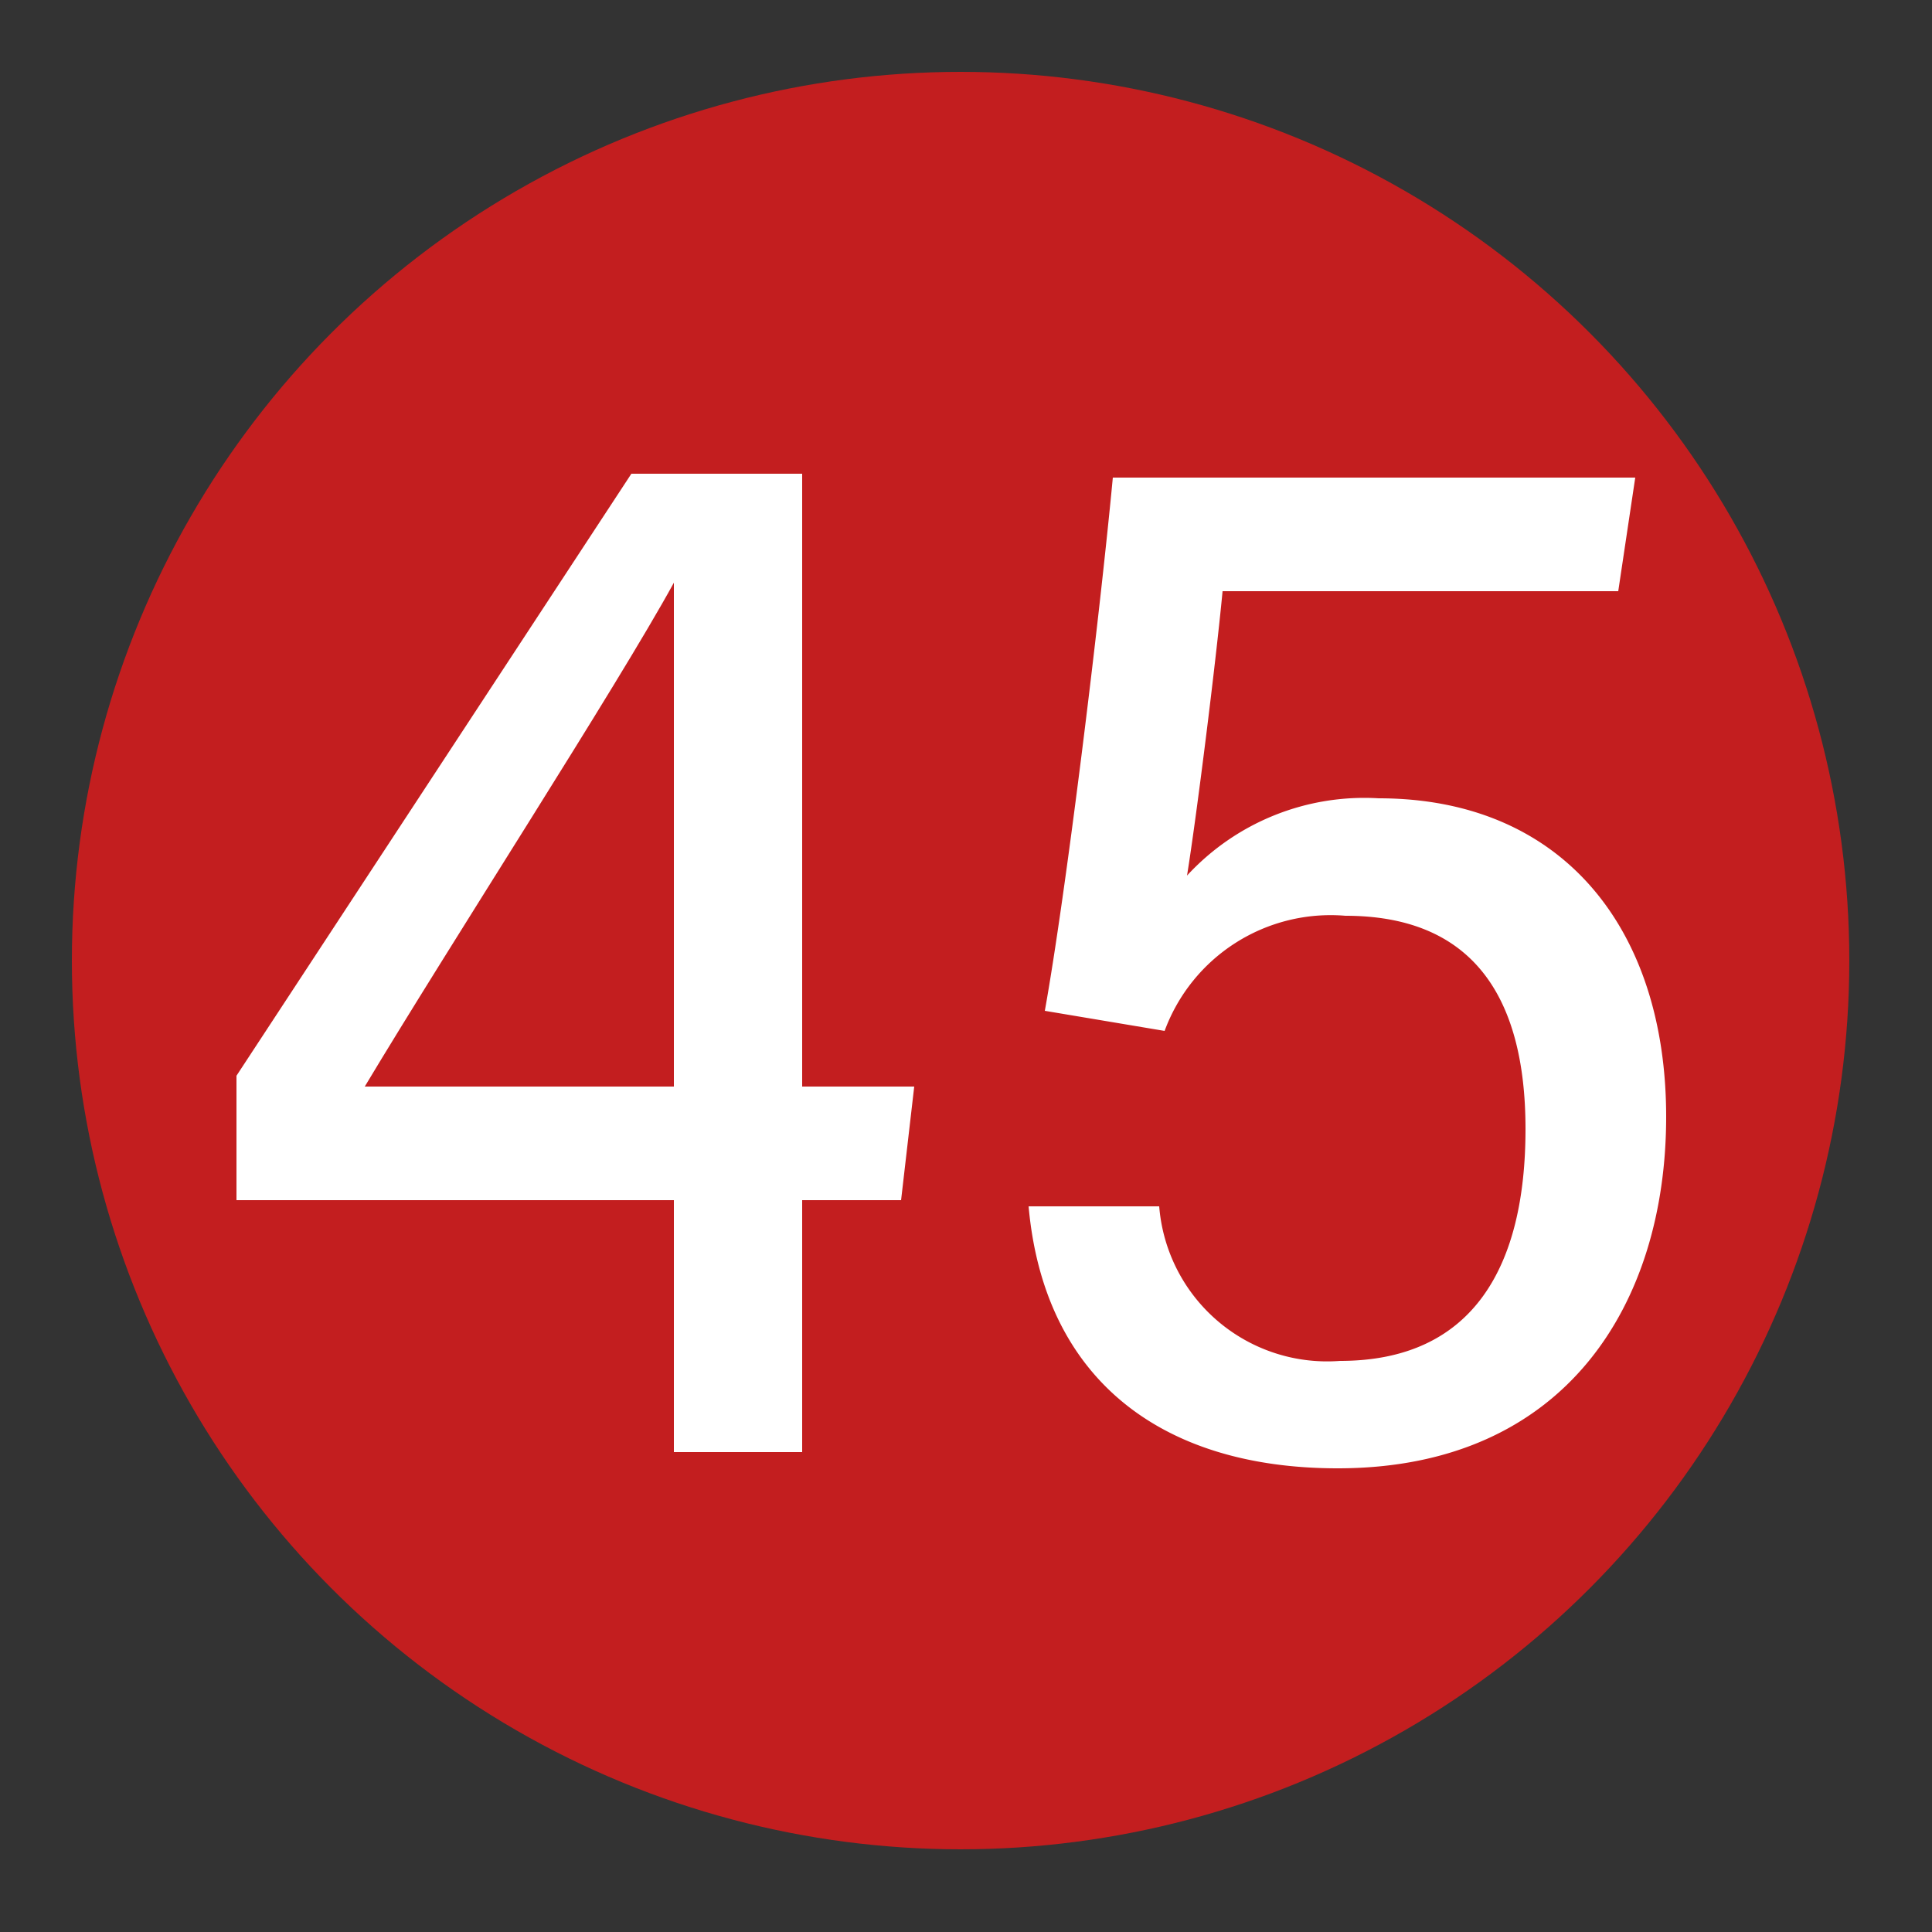
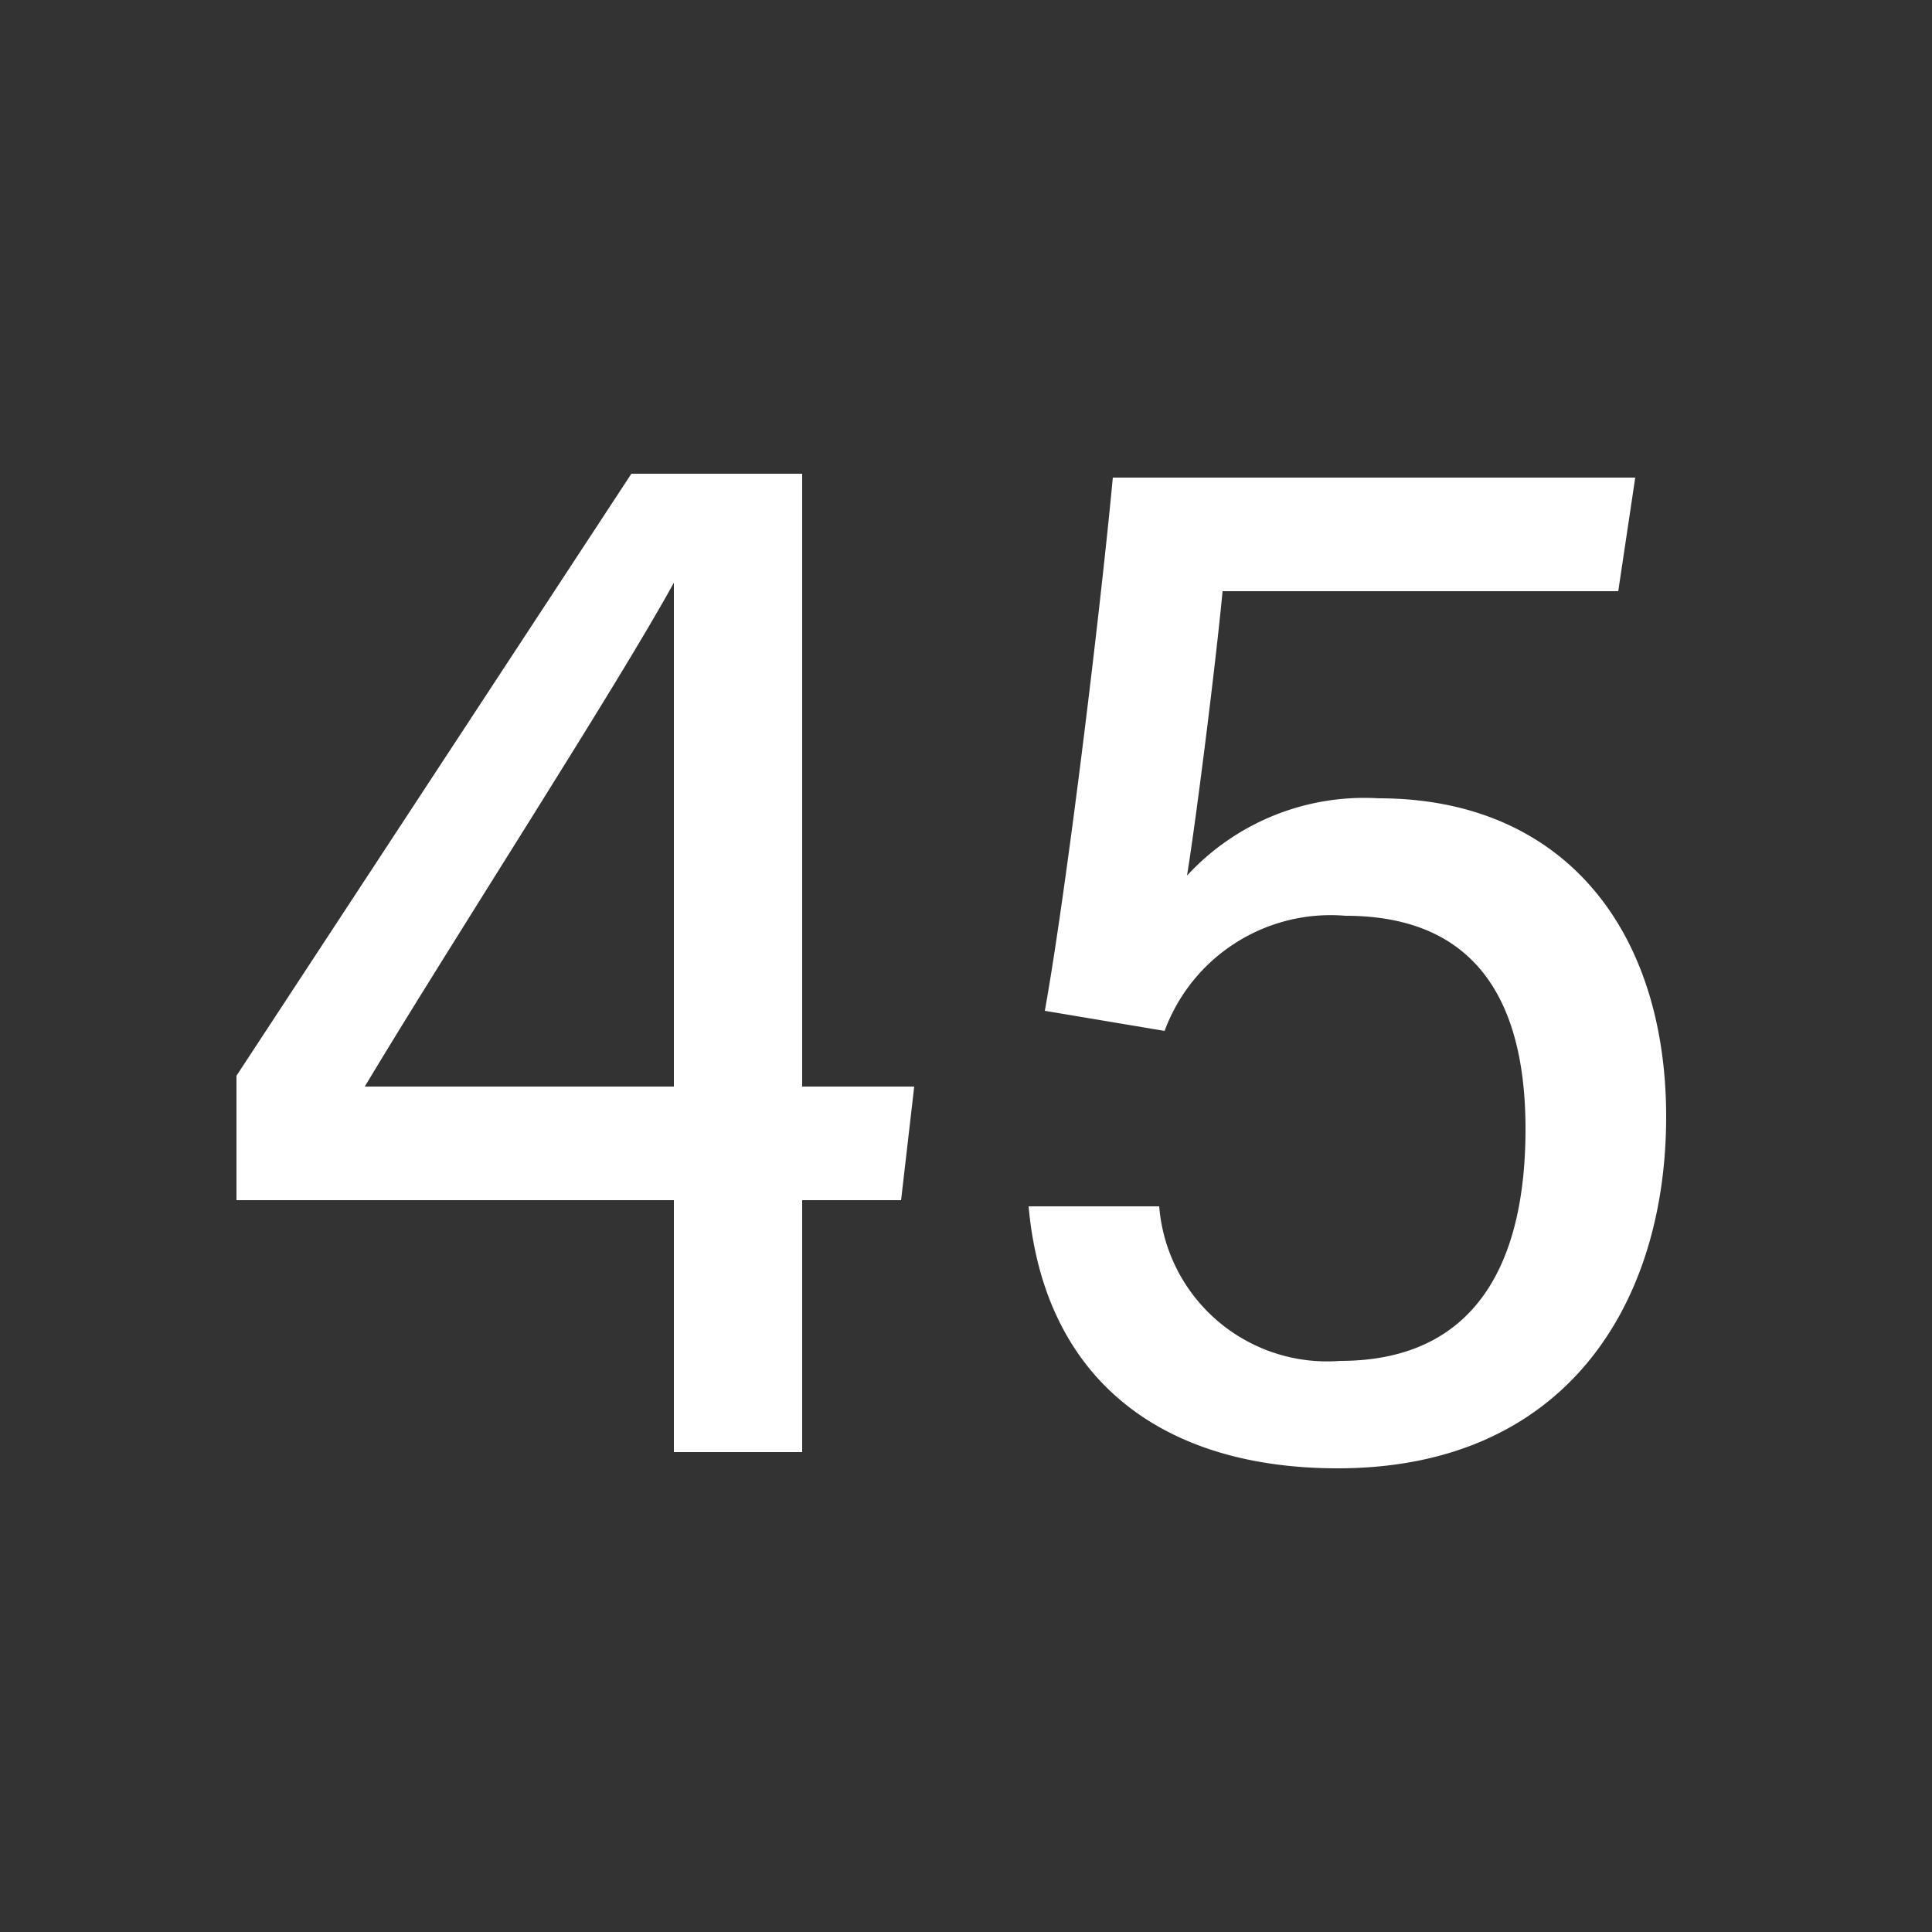
<svg xmlns="http://www.w3.org/2000/svg" viewBox="0 0 25 25">
  <rect x="0" y="0" width="25" height="25" fill="#333333" stroke="none" />
  <defs>
    <style>.cls-1{fill:#c31e1f;}.cls-2{fill:#fff;}</style>
  </defs>
  <g id="赤_" data-name="赤●">
-     <circle class="cls-1" cx="12.43" cy="12.43" r="11.5" />
-   </g>
+     </g>
  <g id="_1" data-name="1">
    <path class="cls-2" d="M8.72,18.79V15.53H3.06V13.92L8.17,6.13h2.21v7.93h1.45l-.17,1.47H10.38v3.26Zm0-8.16c0-1.11,0-2.3,0-3.09-.74,1.35-2.91,4.7-4,6.52h4Z" />
    <path class="cls-2" d="M20.94,7.65H15.82c-.09.95-.34,2.94-.46,3.68a3.12,3.12,0,0,1,2.48-1c2.39,0,3.72,1.7,3.72,4.12S20.26,19,17.31,19c-2.29,0-3.8-1.16-4-3.39H15a2.18,2.18,0,0,0,2.34,2c1.73,0,2.4-1.23,2.4-3s-.73-2.76-2.33-2.76a2.29,2.29,0,0,0-2.34,1.49l-1.55-.26c.27-1.5.7-5,.88-6.9h6.76Z" />
  </g>
</svg>